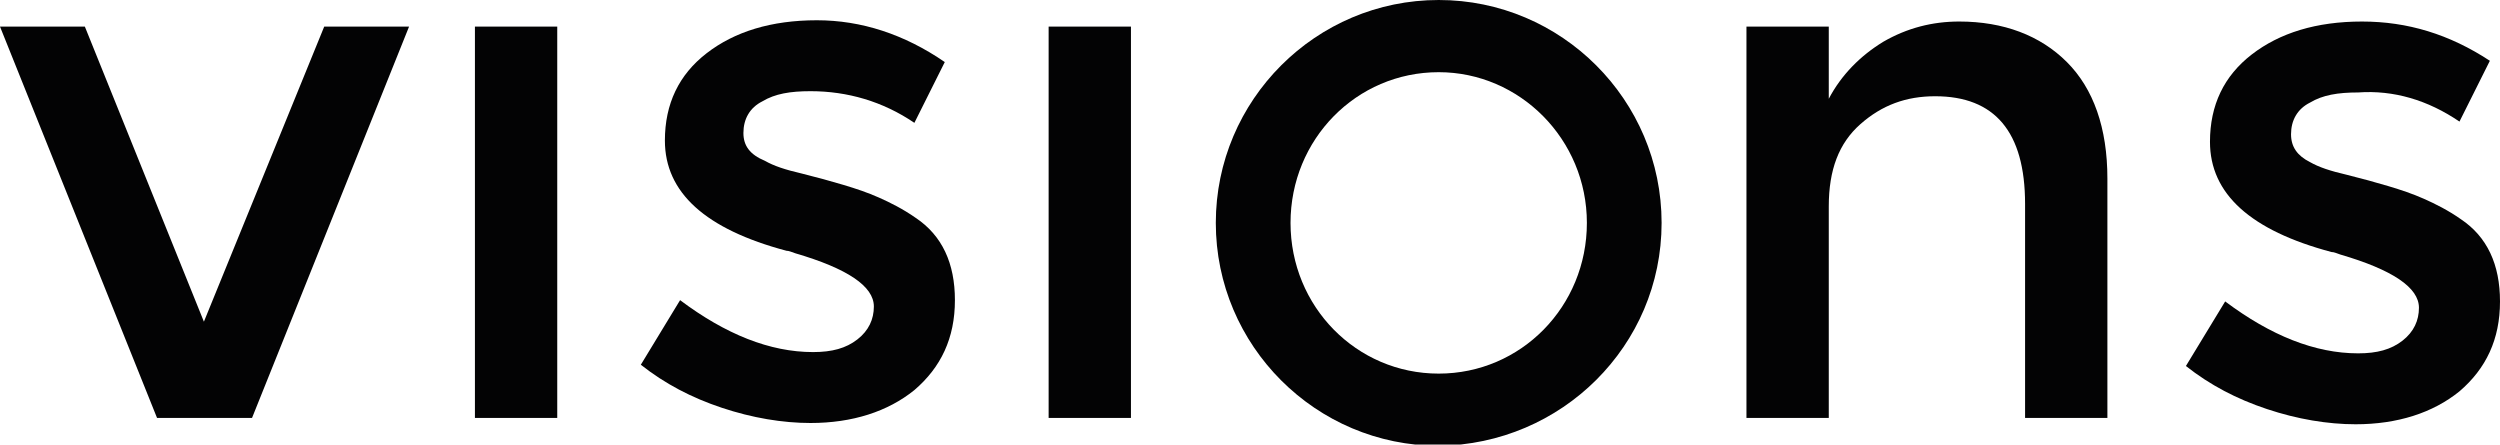
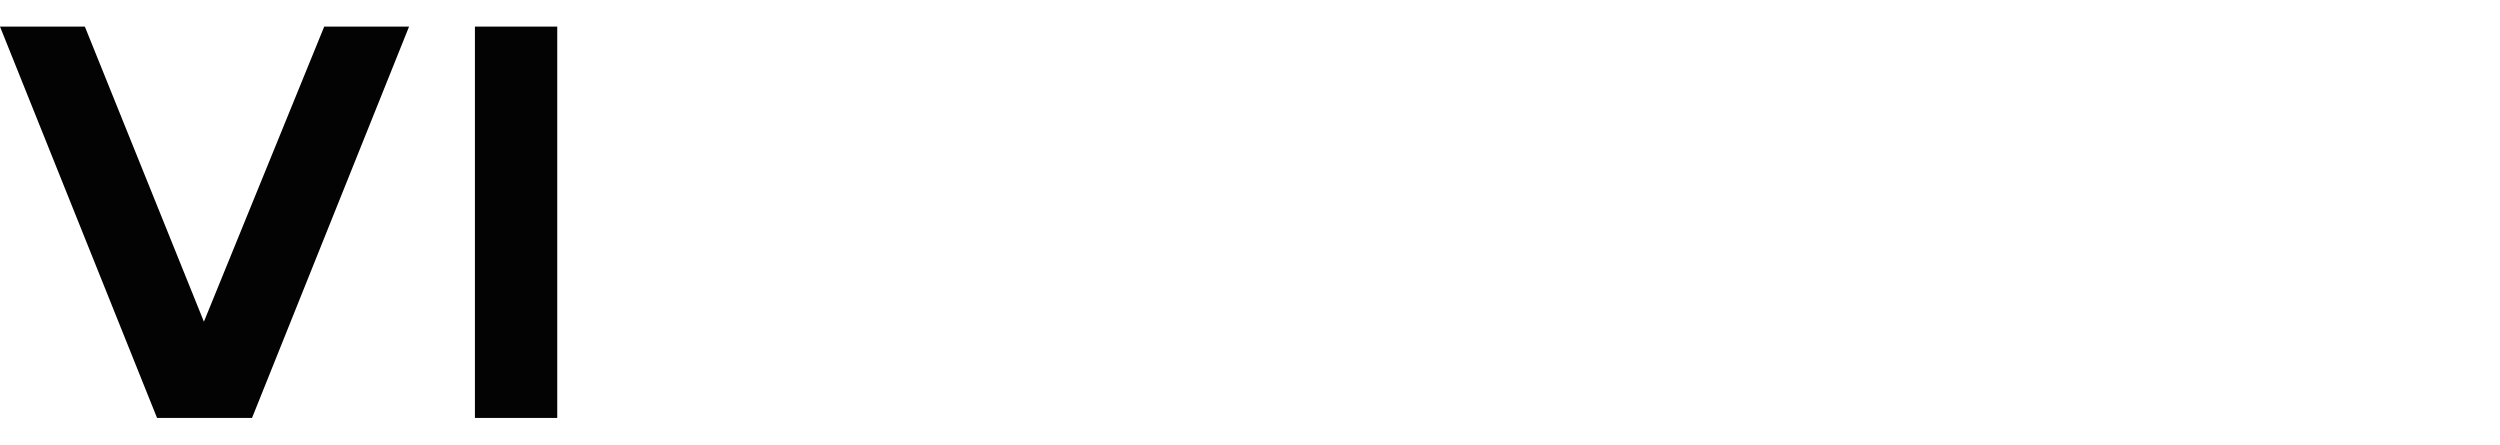
<svg xmlns="http://www.w3.org/2000/svg" version="1.1" id="Ebene_1" x="0px" y="0px" viewBox="0 0 197.4 35.1" style="enable-background:new 0 0 197.4 35.1;" xml:space="preserve">
  <style type="text/css">
	.st0{fill:#030304;}
</style>
  <g>
-     <rect x="82.8" y="2.1" class="st0" width="6.5" height="30.9" />
    <g>
-       <path class="st0" d="M58.7,10.5c0-1.1,0.5-2,1.5-2.5c1-0.6,2.2-0.8,3.8-0.8c2.9,0,5.7,0.8,8.2,2.5l2.4-4.8    C71.4,2.7,68,1.6,64.5,1.6c-3.6,0-6.5,0.9-8.7,2.6c-2.2,1.7-3.3,4-3.3,6.9c0,4.1,3.2,7,9.6,8.7c0.2,0,0.4,0.1,0.7,0.2    c4.1,1.2,6.2,2.6,6.2,4.2c0,1-0.4,1.9-1.3,2.6c-0.9,0.7-2,1-3.5,1c-3.4,0-6.9-1.4-10.5-4.1l-3.1,5.1c1.9,1.5,4,2.6,6.4,3.4    c2.4,0.8,4.8,1.2,7,1.2c3.3,0,6.1-0.9,8.2-2.6c2.1-1.8,3.2-4.1,3.2-7.1c0-2.9-1-5.1-3.1-6.5c-1-0.7-2-1.2-2.9-1.6    c-0.9-0.4-1.8-0.7-2.8-1c-1-0.3-2.1-0.6-3.3-0.9c-1.3-0.3-2.2-0.6-2.9-1C59.2,12.2,58.7,11.5,58.7,10.5" />
-     </g>
+       </g>
    <rect x="37.5" y="2.1" class="st0" width="6.5" height="30.9" />
    <polygon class="st0" points="25.6,2.1 16.1,25.4 6.7,2.1 0,2.1 12.4,33 19.9,33 32.3,2.1  " />
    <g>
-       <path class="st0" d="M125.3,17.6c0,6.6-5.2,11.9-11.7,11.9c-6.5,0-11.7-5.3-11.7-11.9s5.2-11.9,11.7-11.9    C120,5.7,125.3,11,125.3,17.6 M131.2,17.6c0-9.7-7.9-17.6-17.6-17.6C103.9,0,96,7.9,96,17.6s7.9,17.6,17.6,17.6    C123.3,35.1,131.2,27.3,131.2,17.6" />
-       <path class="st0" d="M194.2,9.6l2.4-4.8c-3.2-2.1-6.5-3.1-10.1-3.1c-3.6,0-6.5,0.9-8.7,2.6s-3.3,4-3.3,6.9c0,4.1,3.2,7,9.6,8.7    c0.2,0,0.4,0.1,0.7,0.2c4.1,1.2,6.2,2.6,6.2,4.2c0,1-0.4,1.9-1.3,2.6c-0.9,0.7-2,1-3.5,1c-3.4,0-6.9-1.4-10.5-4.1l-3.1,5.1    c1.9,1.5,4,2.6,6.4,3.4c2.4,0.8,4.8,1.2,7,1.2c3.3,0,6.1-0.9,8.2-2.6c2.1-1.8,3.2-4.1,3.2-7.1c0-2.9-1-5.1-3.1-6.5    c-1-0.7-2-1.2-2.9-1.6c-0.9-0.4-1.8-0.7-2.8-1c-1-0.3-2.1-0.6-3.3-0.9c-1.3-0.3-2.2-0.6-2.9-1c-1-0.5-1.5-1.2-1.5-2.2    c0-1.1,0.5-2,1.5-2.5c1-0.6,2.2-0.8,3.8-0.8C189,7.1,191.7,7.9,194.2,9.6" />
-       <path class="st0" d="M159.9,33h6.5V14.1c0-4-1.1-7.1-3.2-9.2c-2.1-2.1-5-3.2-8.5-3.2c-2.1,0-4.1,0.5-6,1.6    c-1.8,1.1-3.3,2.6-4.3,4.5V2.1h-6.5V33h6.5V16.3c0-2.9,0.8-5,2.5-6.5c1.7-1.5,3.6-2.2,5.9-2.2c4.7,0,7.1,2.8,7.1,8.5V33z" />
-     </g>
+       </g>
  </g>
</svg>